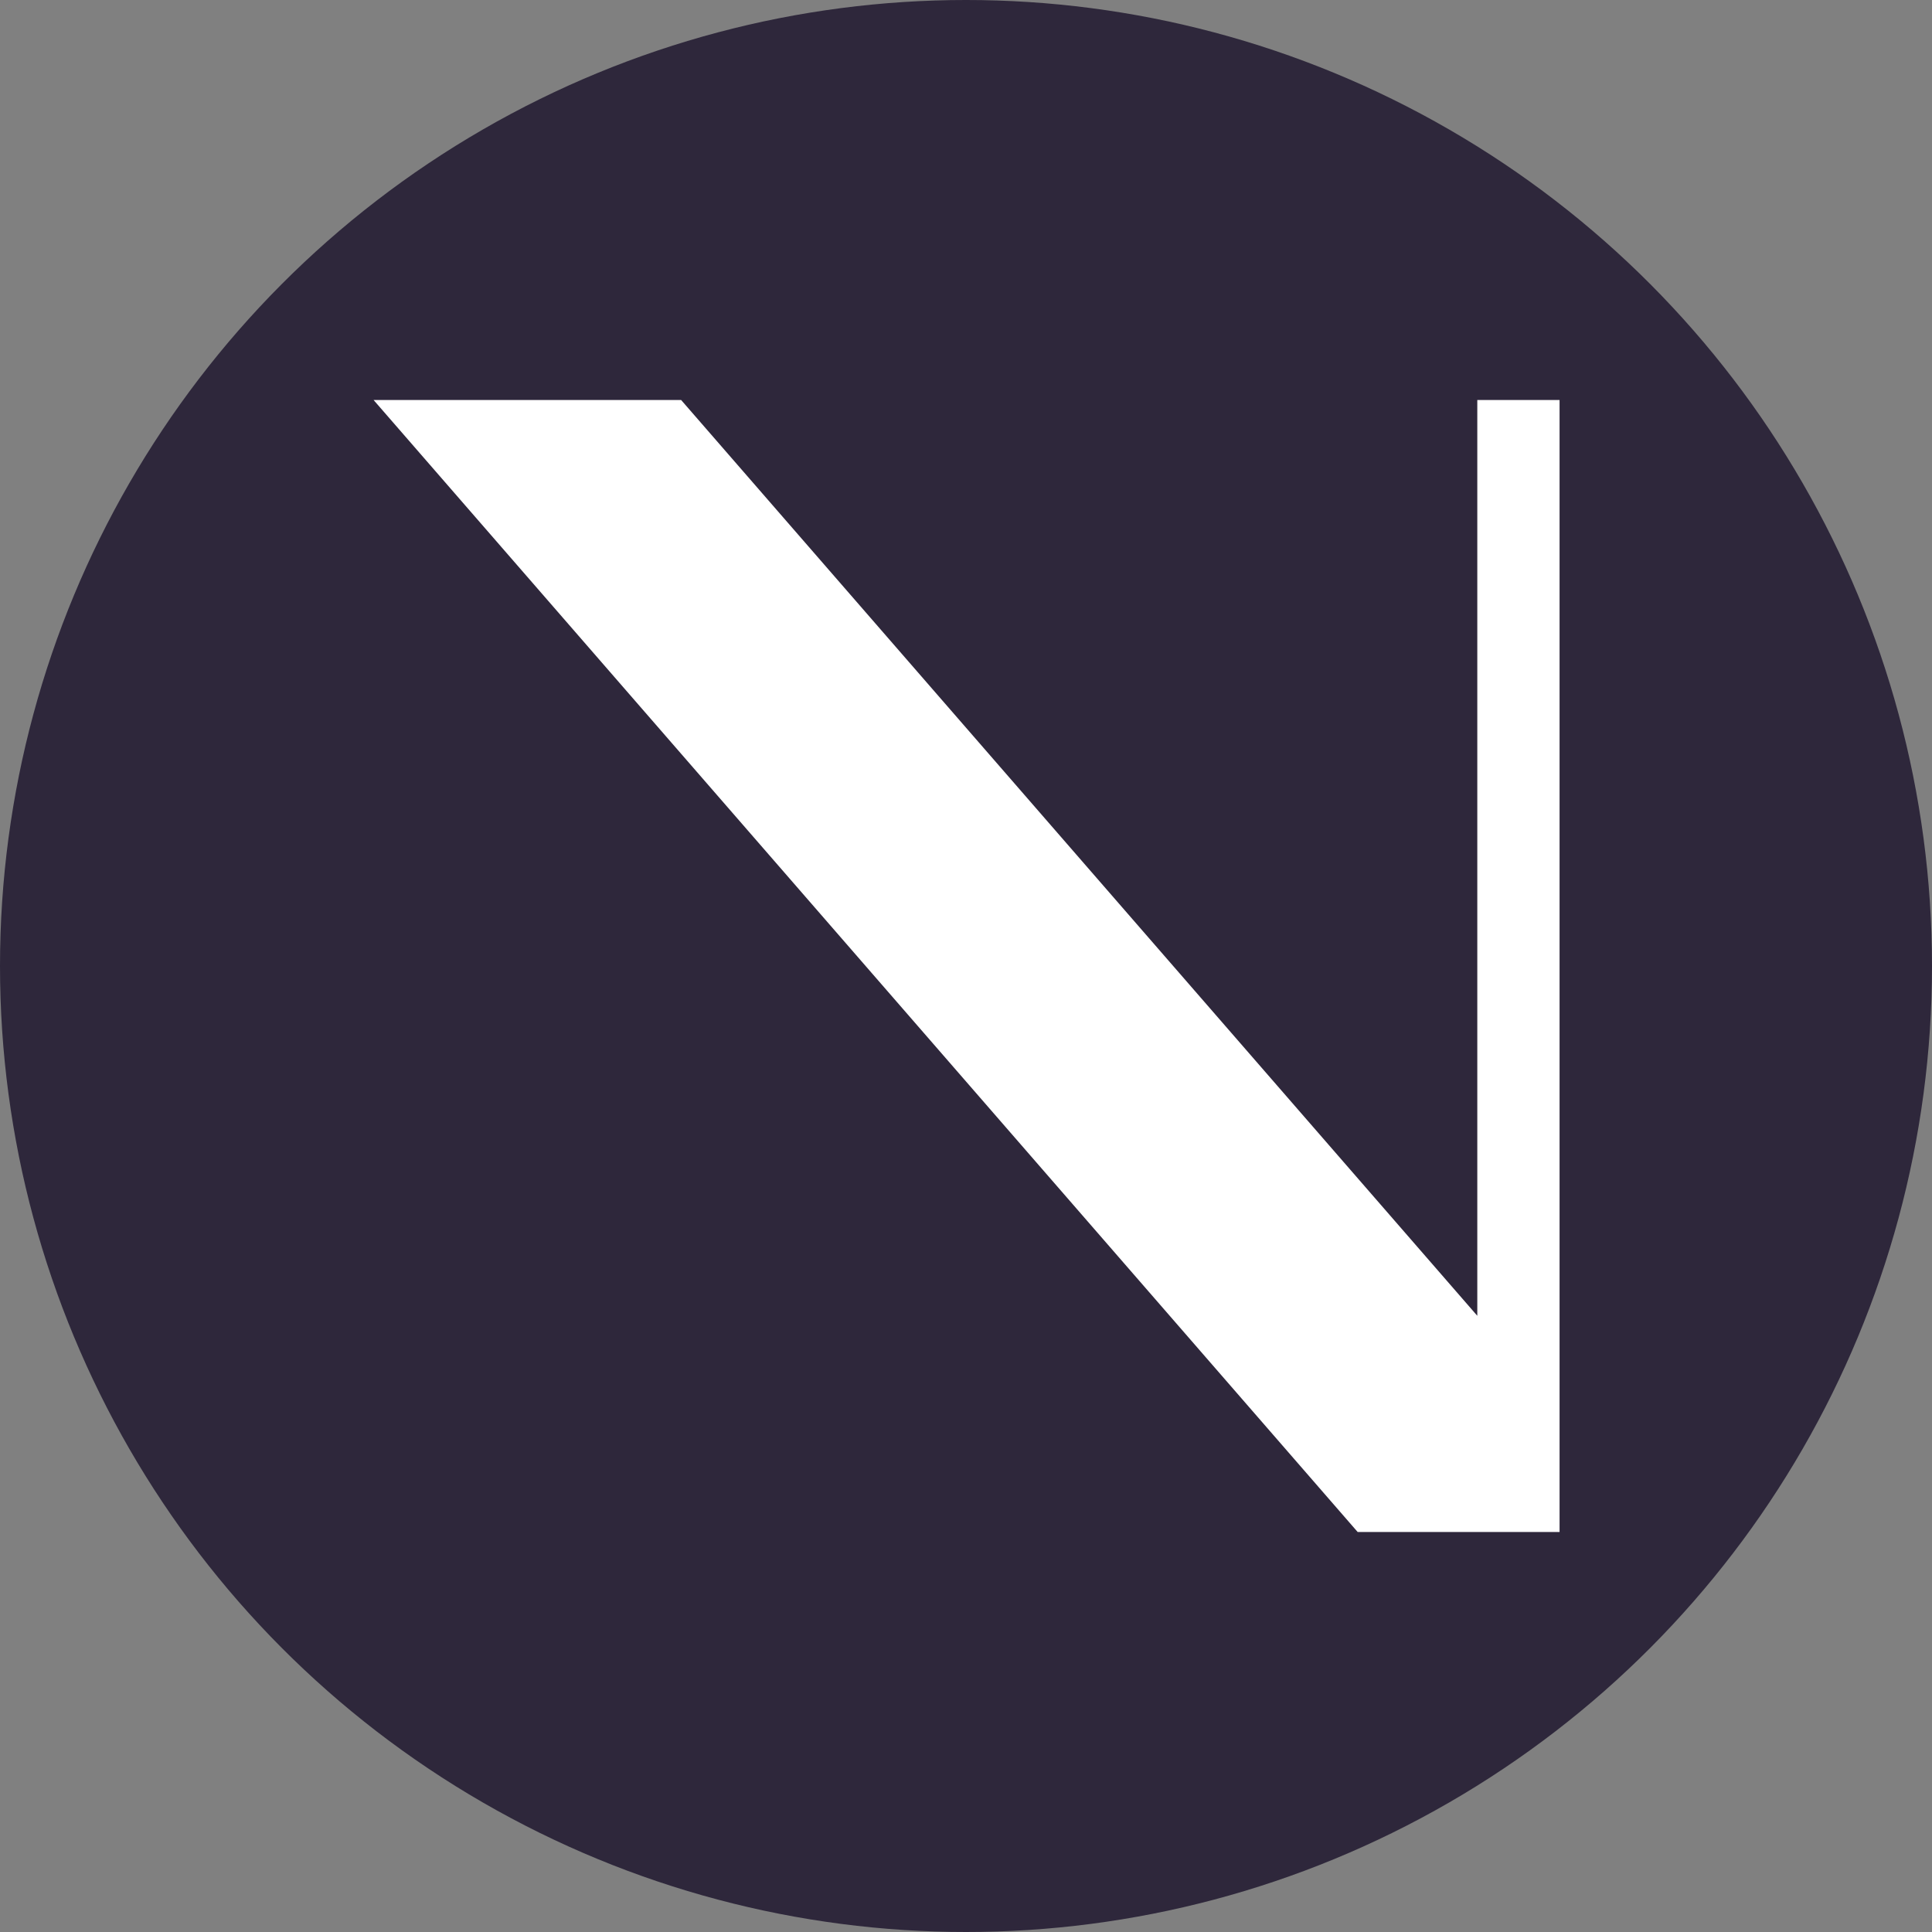
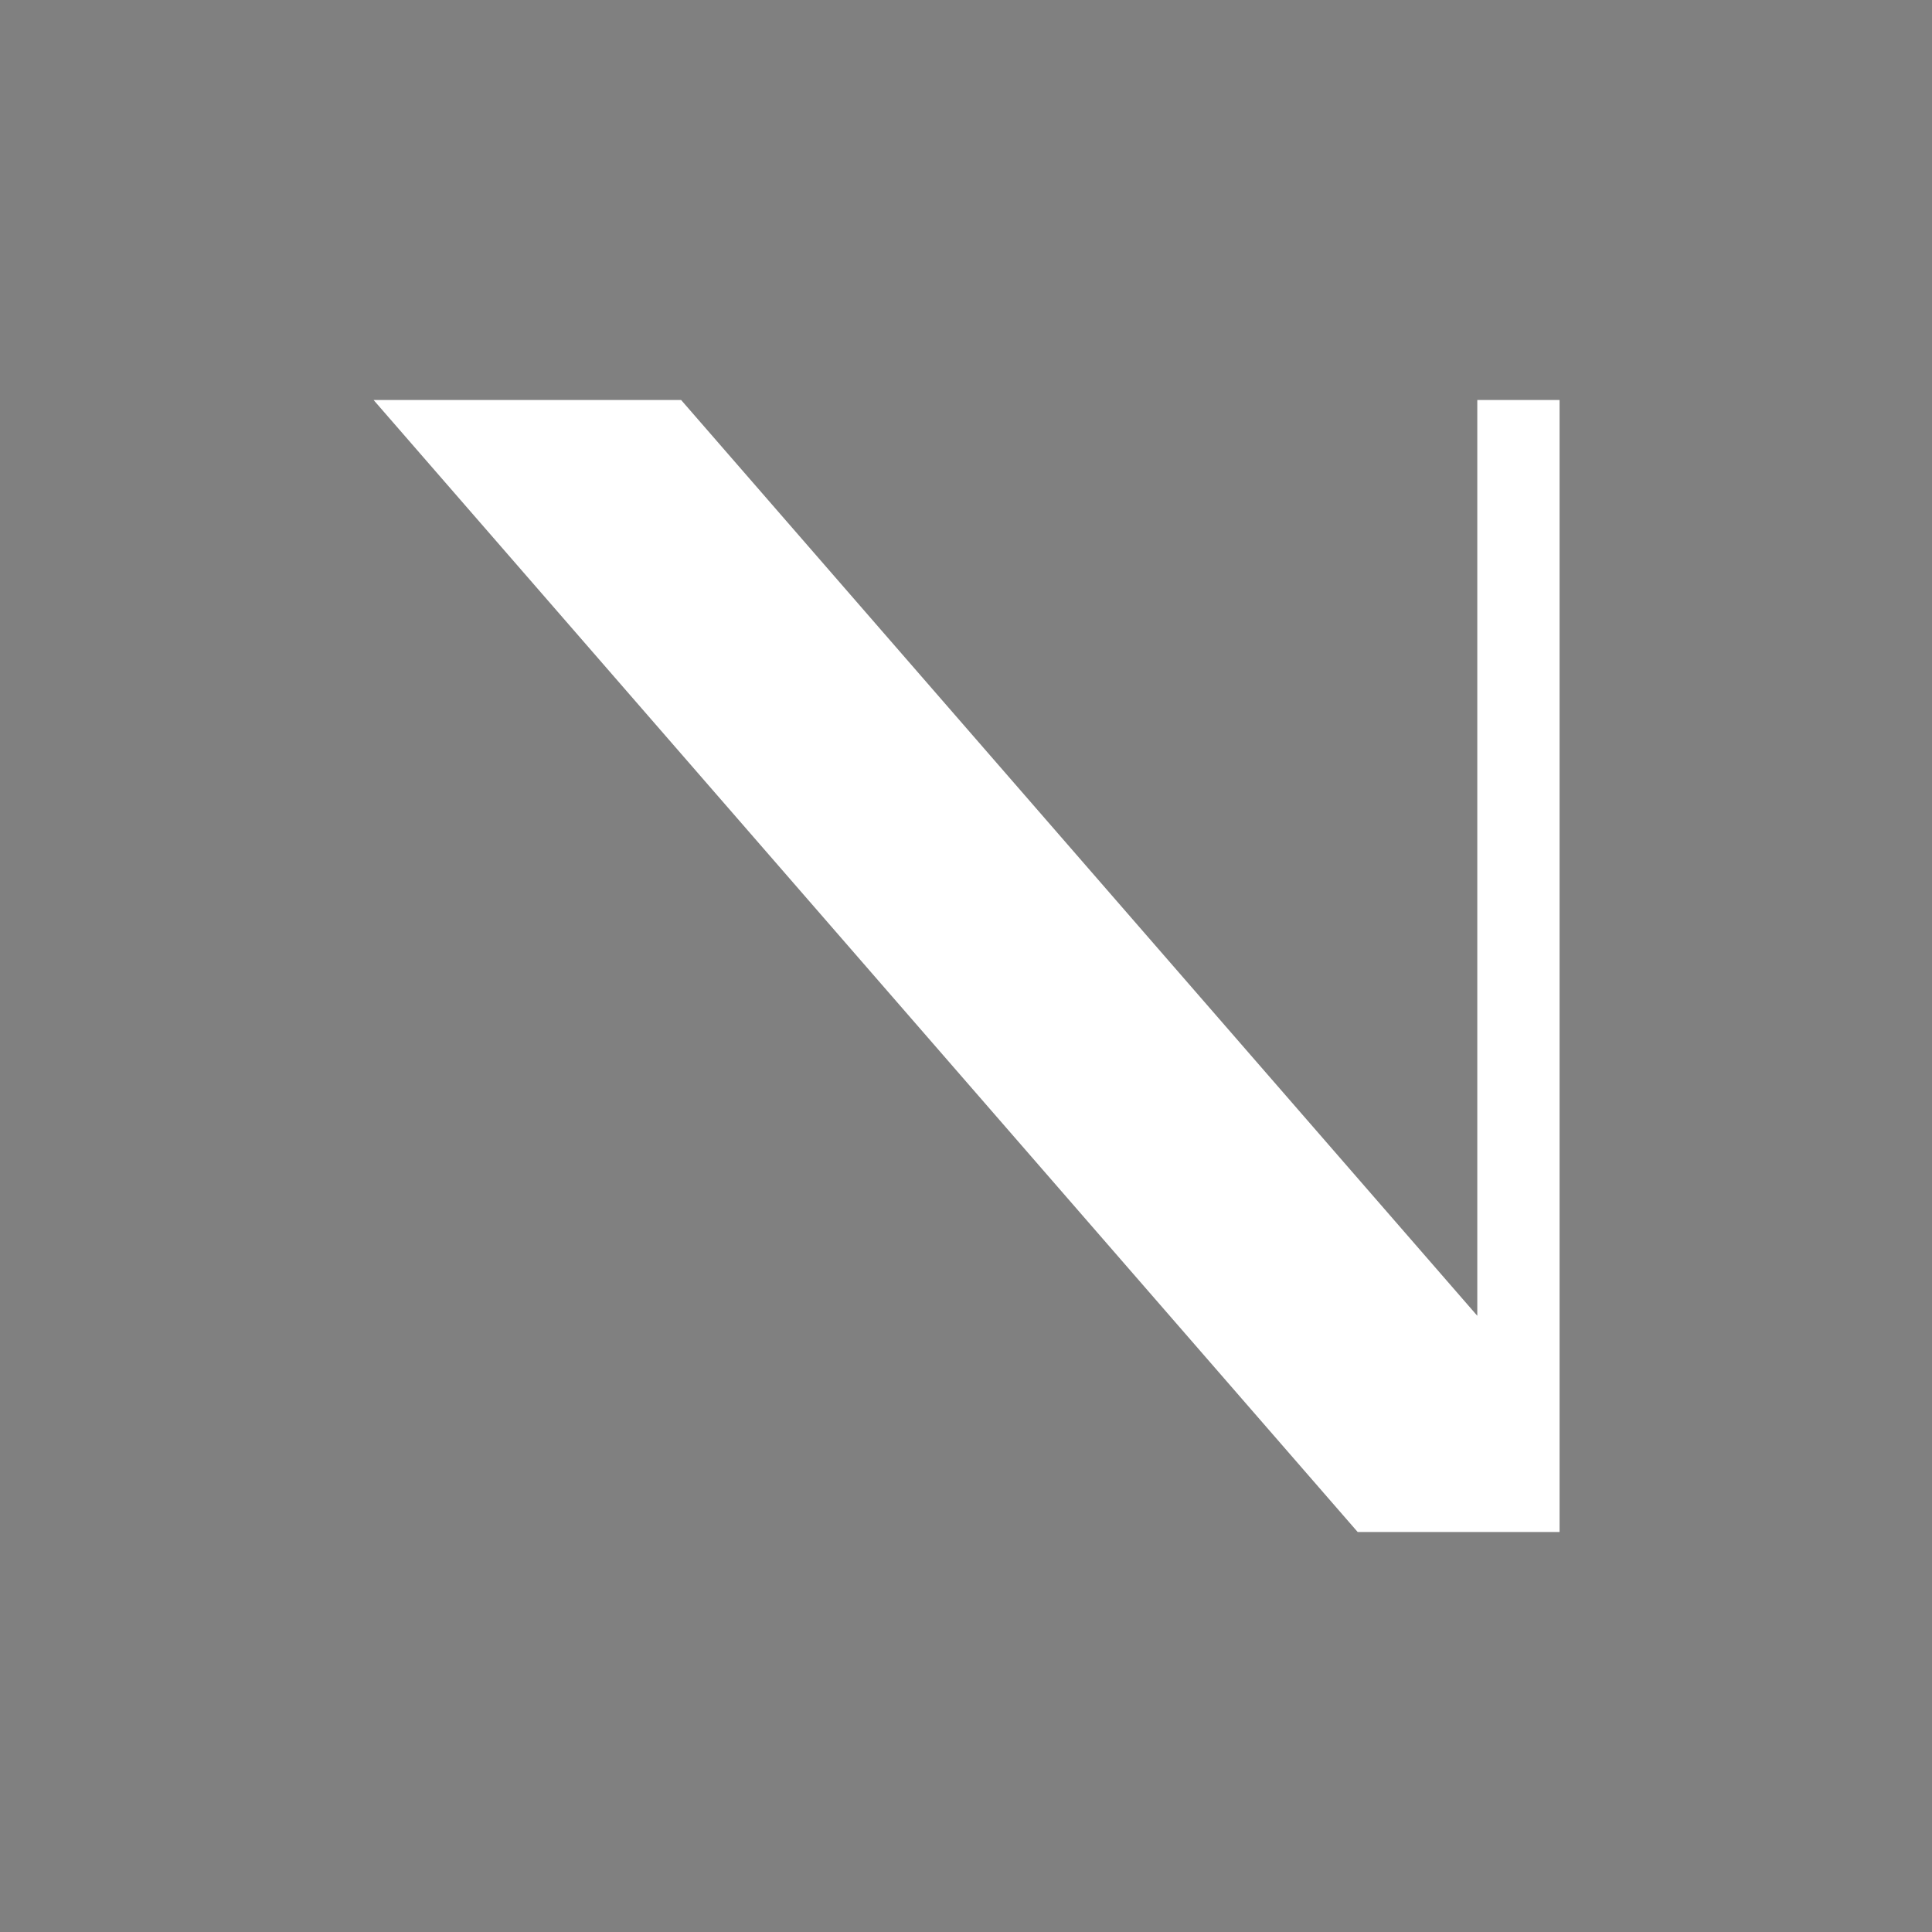
<svg xmlns="http://www.w3.org/2000/svg" width="400" height="400" viewBox="0 0 400 400" fill="none">
  <rect x="0" y="0" width="400" height="400" fill="#808080" stroke="none" />
-   <circle cx="200" cy="200" r="200" fill="#2E273B" />
  <path d="M310.703 82.812H305.859V272.422L141.016 82.812H77.344L281.094 317.188H322.891V82.812H310.703Z" fill="white" />
</svg>